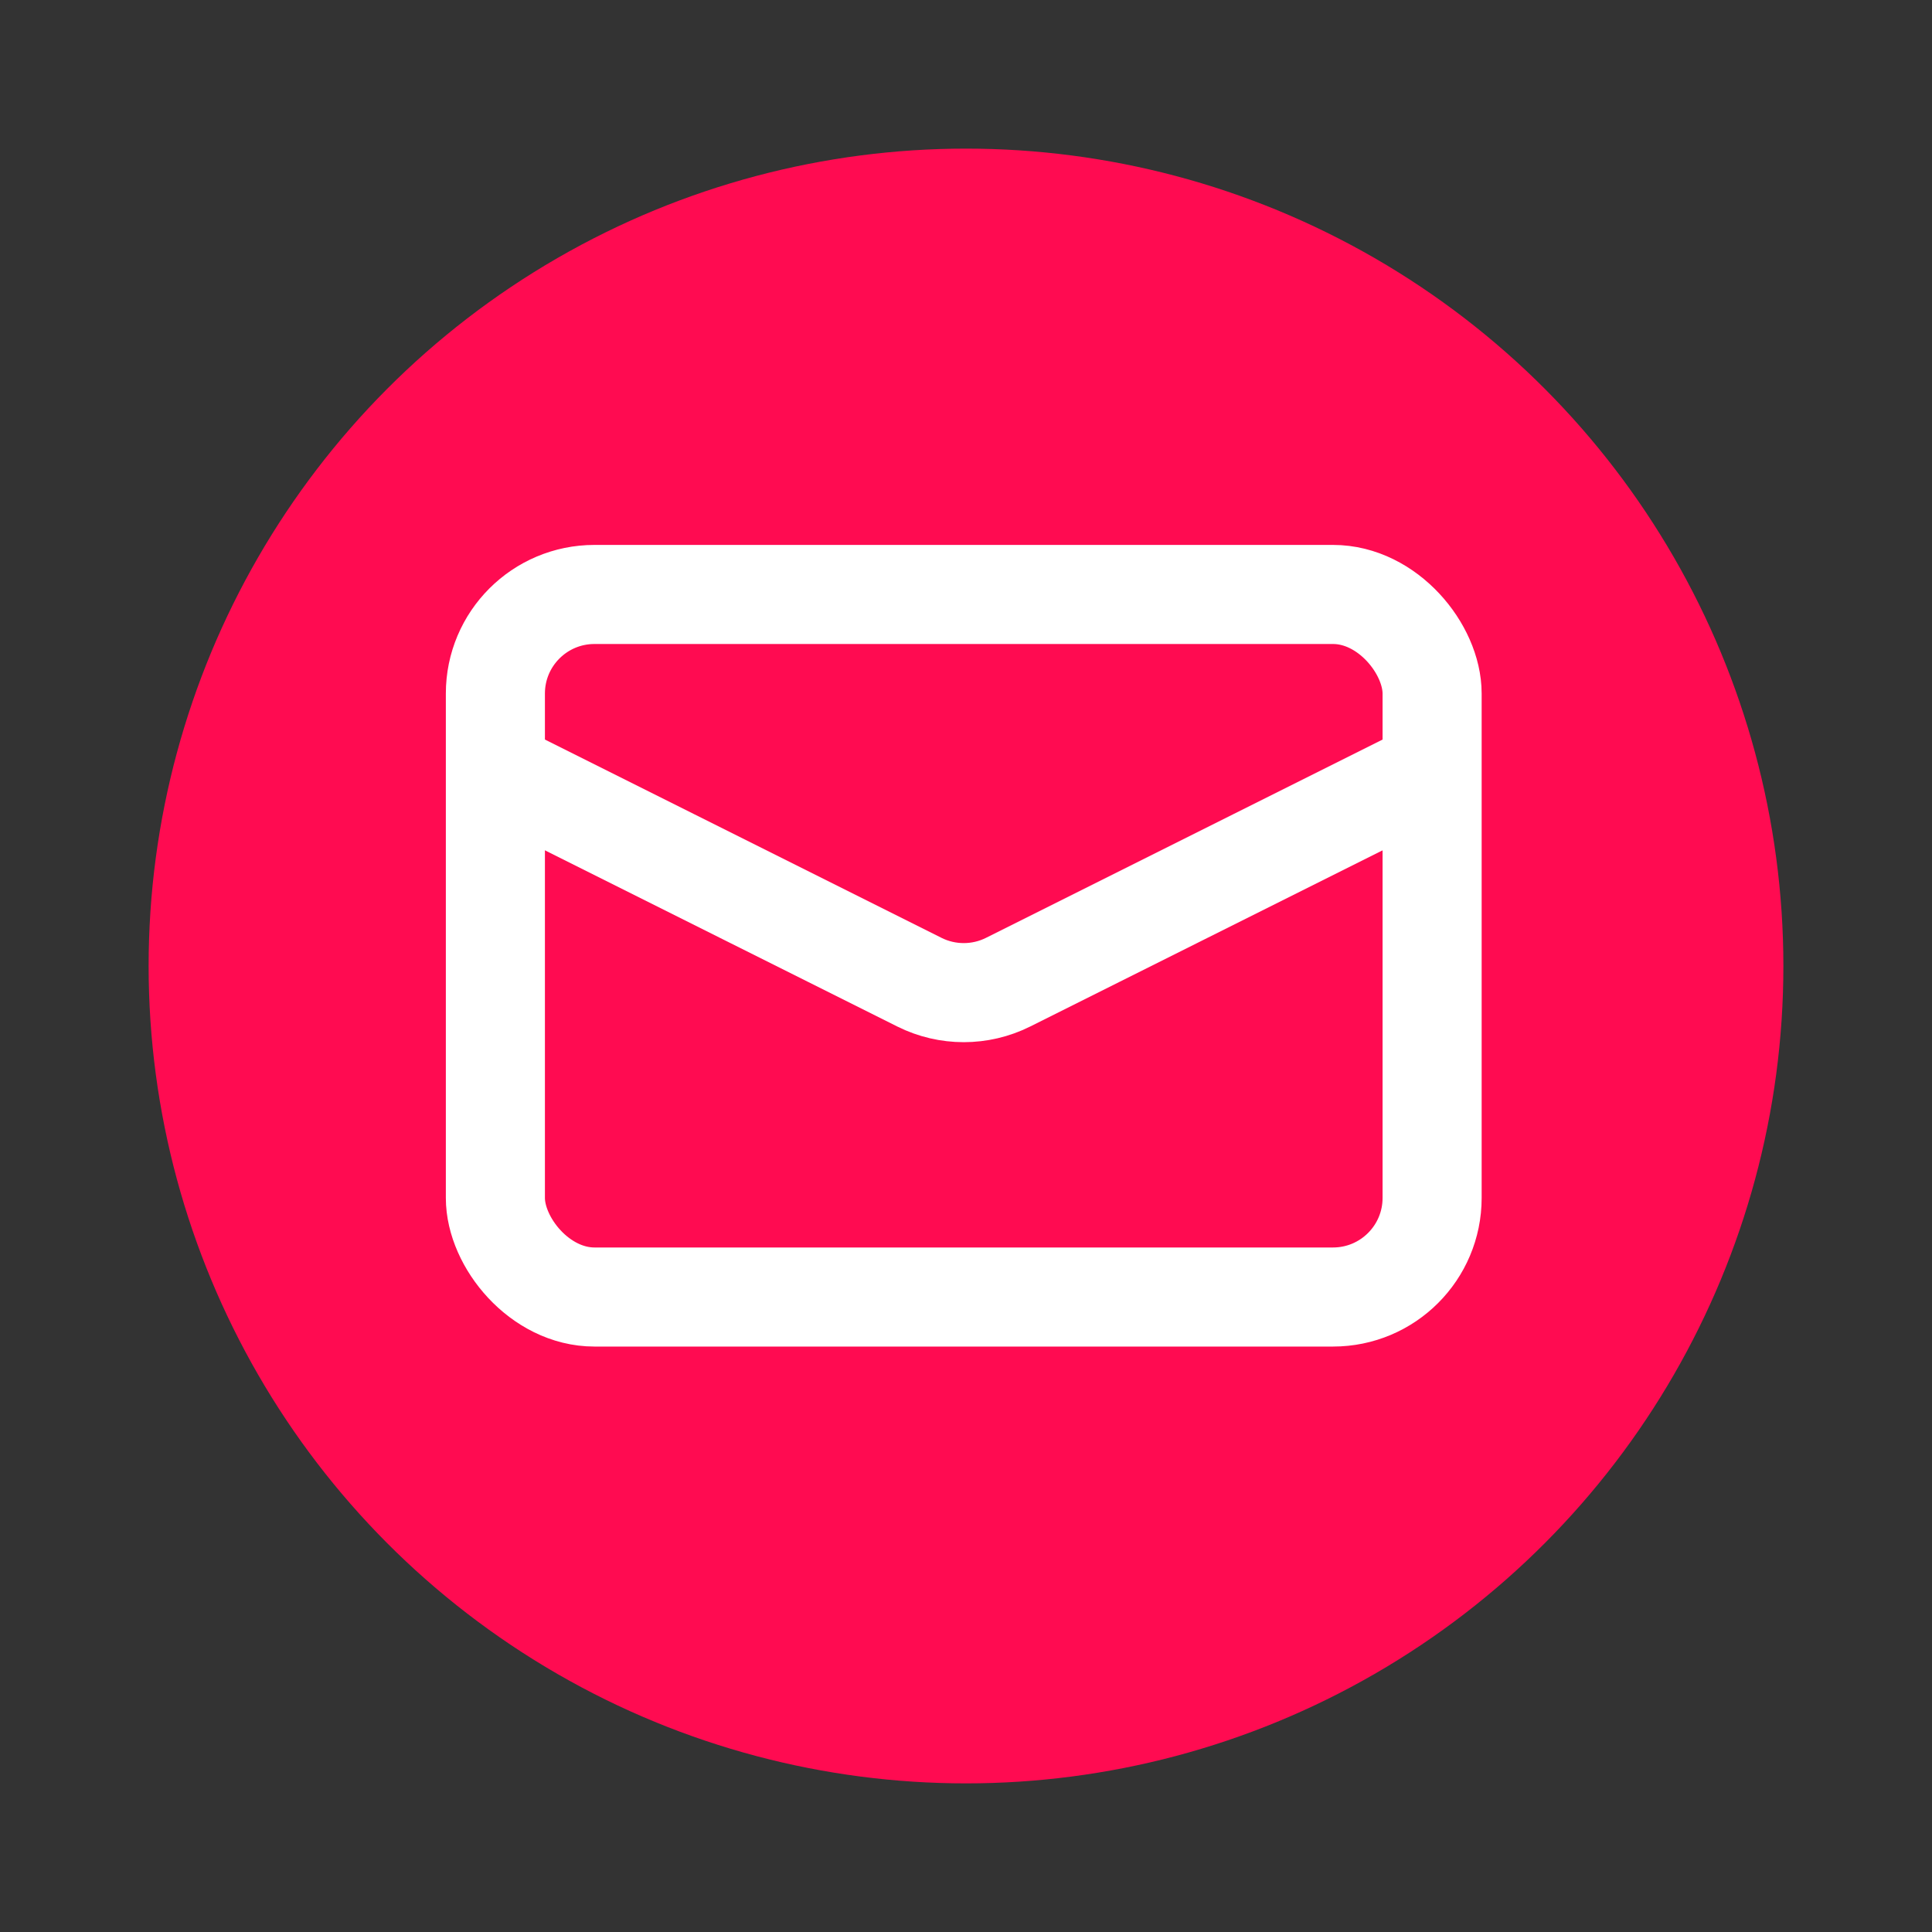
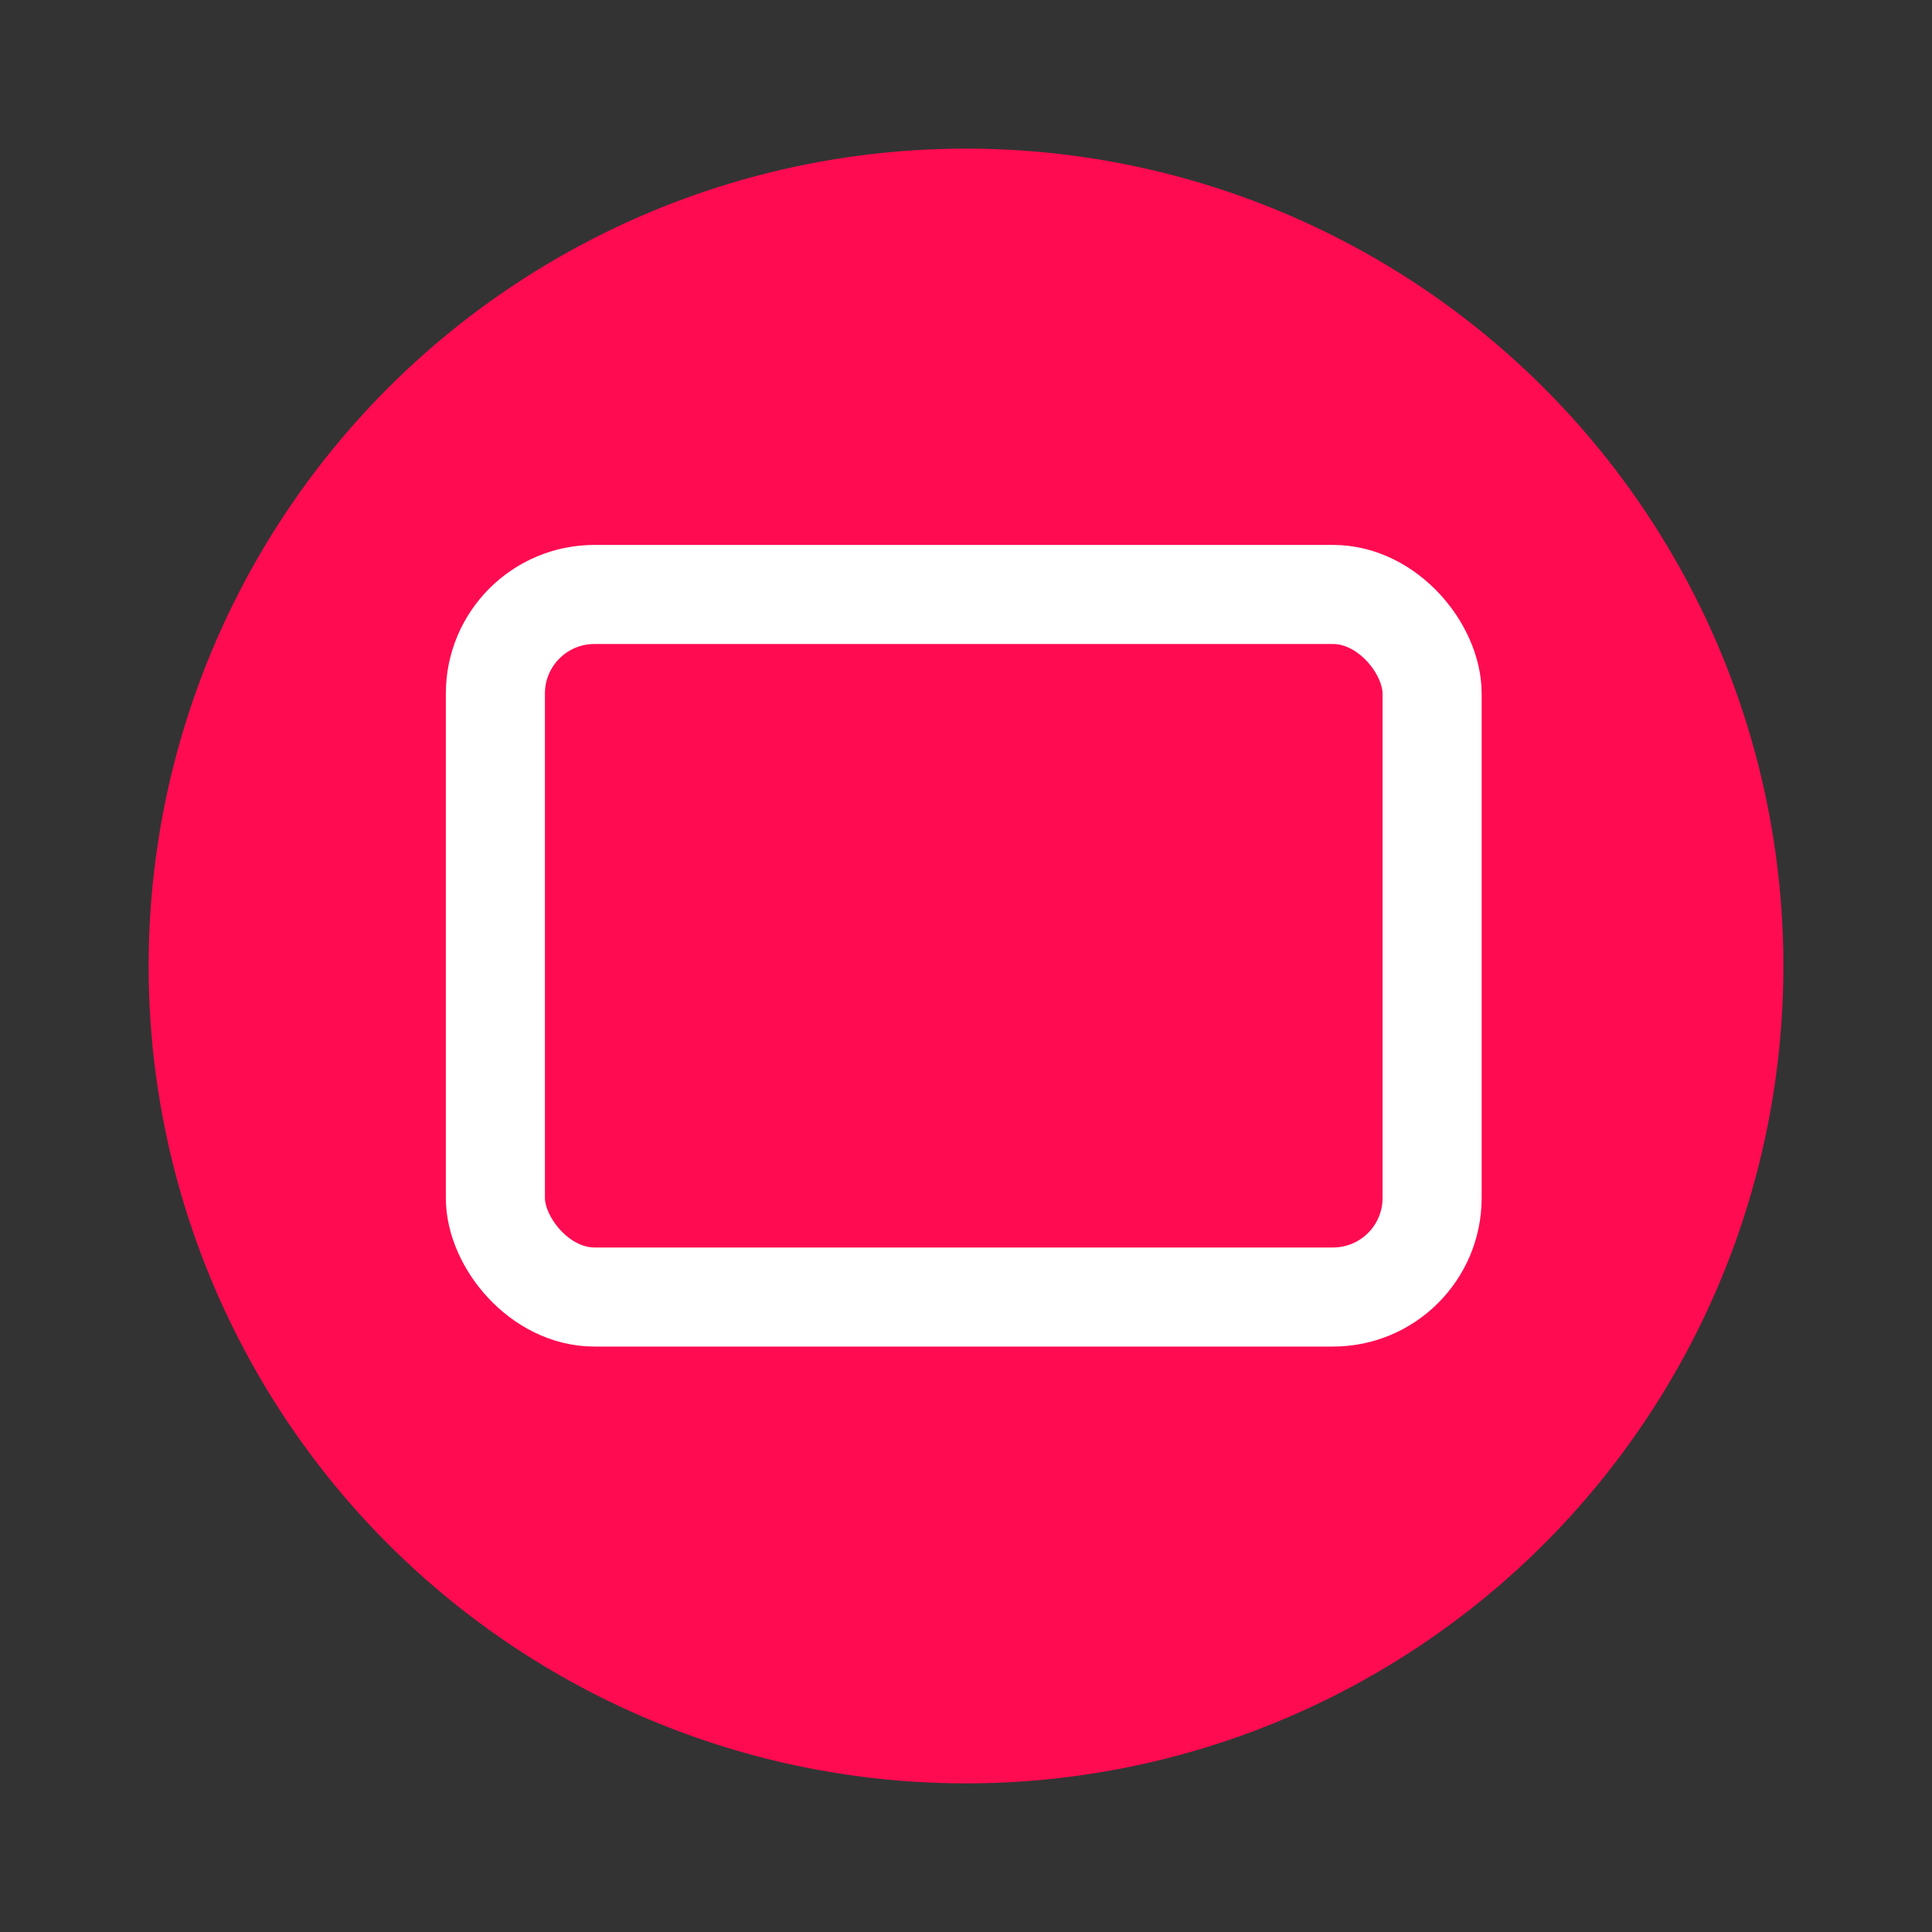
<svg xmlns="http://www.w3.org/2000/svg" width="39" height="39" viewBox="0 0 39 39" fill="none">
  <rect x="0" y="0" width="39" height="39" fill="#333333" stroke="none" />
  <circle cx="19.5" cy="19.5" r="16.5" fill="#FF0B51" />
  <rect x="10" y="12" width="18.909" height="14.182" rx="2" stroke="white" stroke-width="2" />
-   <path d="M10 15.547L18.56 19.827C19.123 20.108 19.786 20.108 20.349 19.827L28.909 15.547" stroke="white" stroke-width="2" />
</svg>